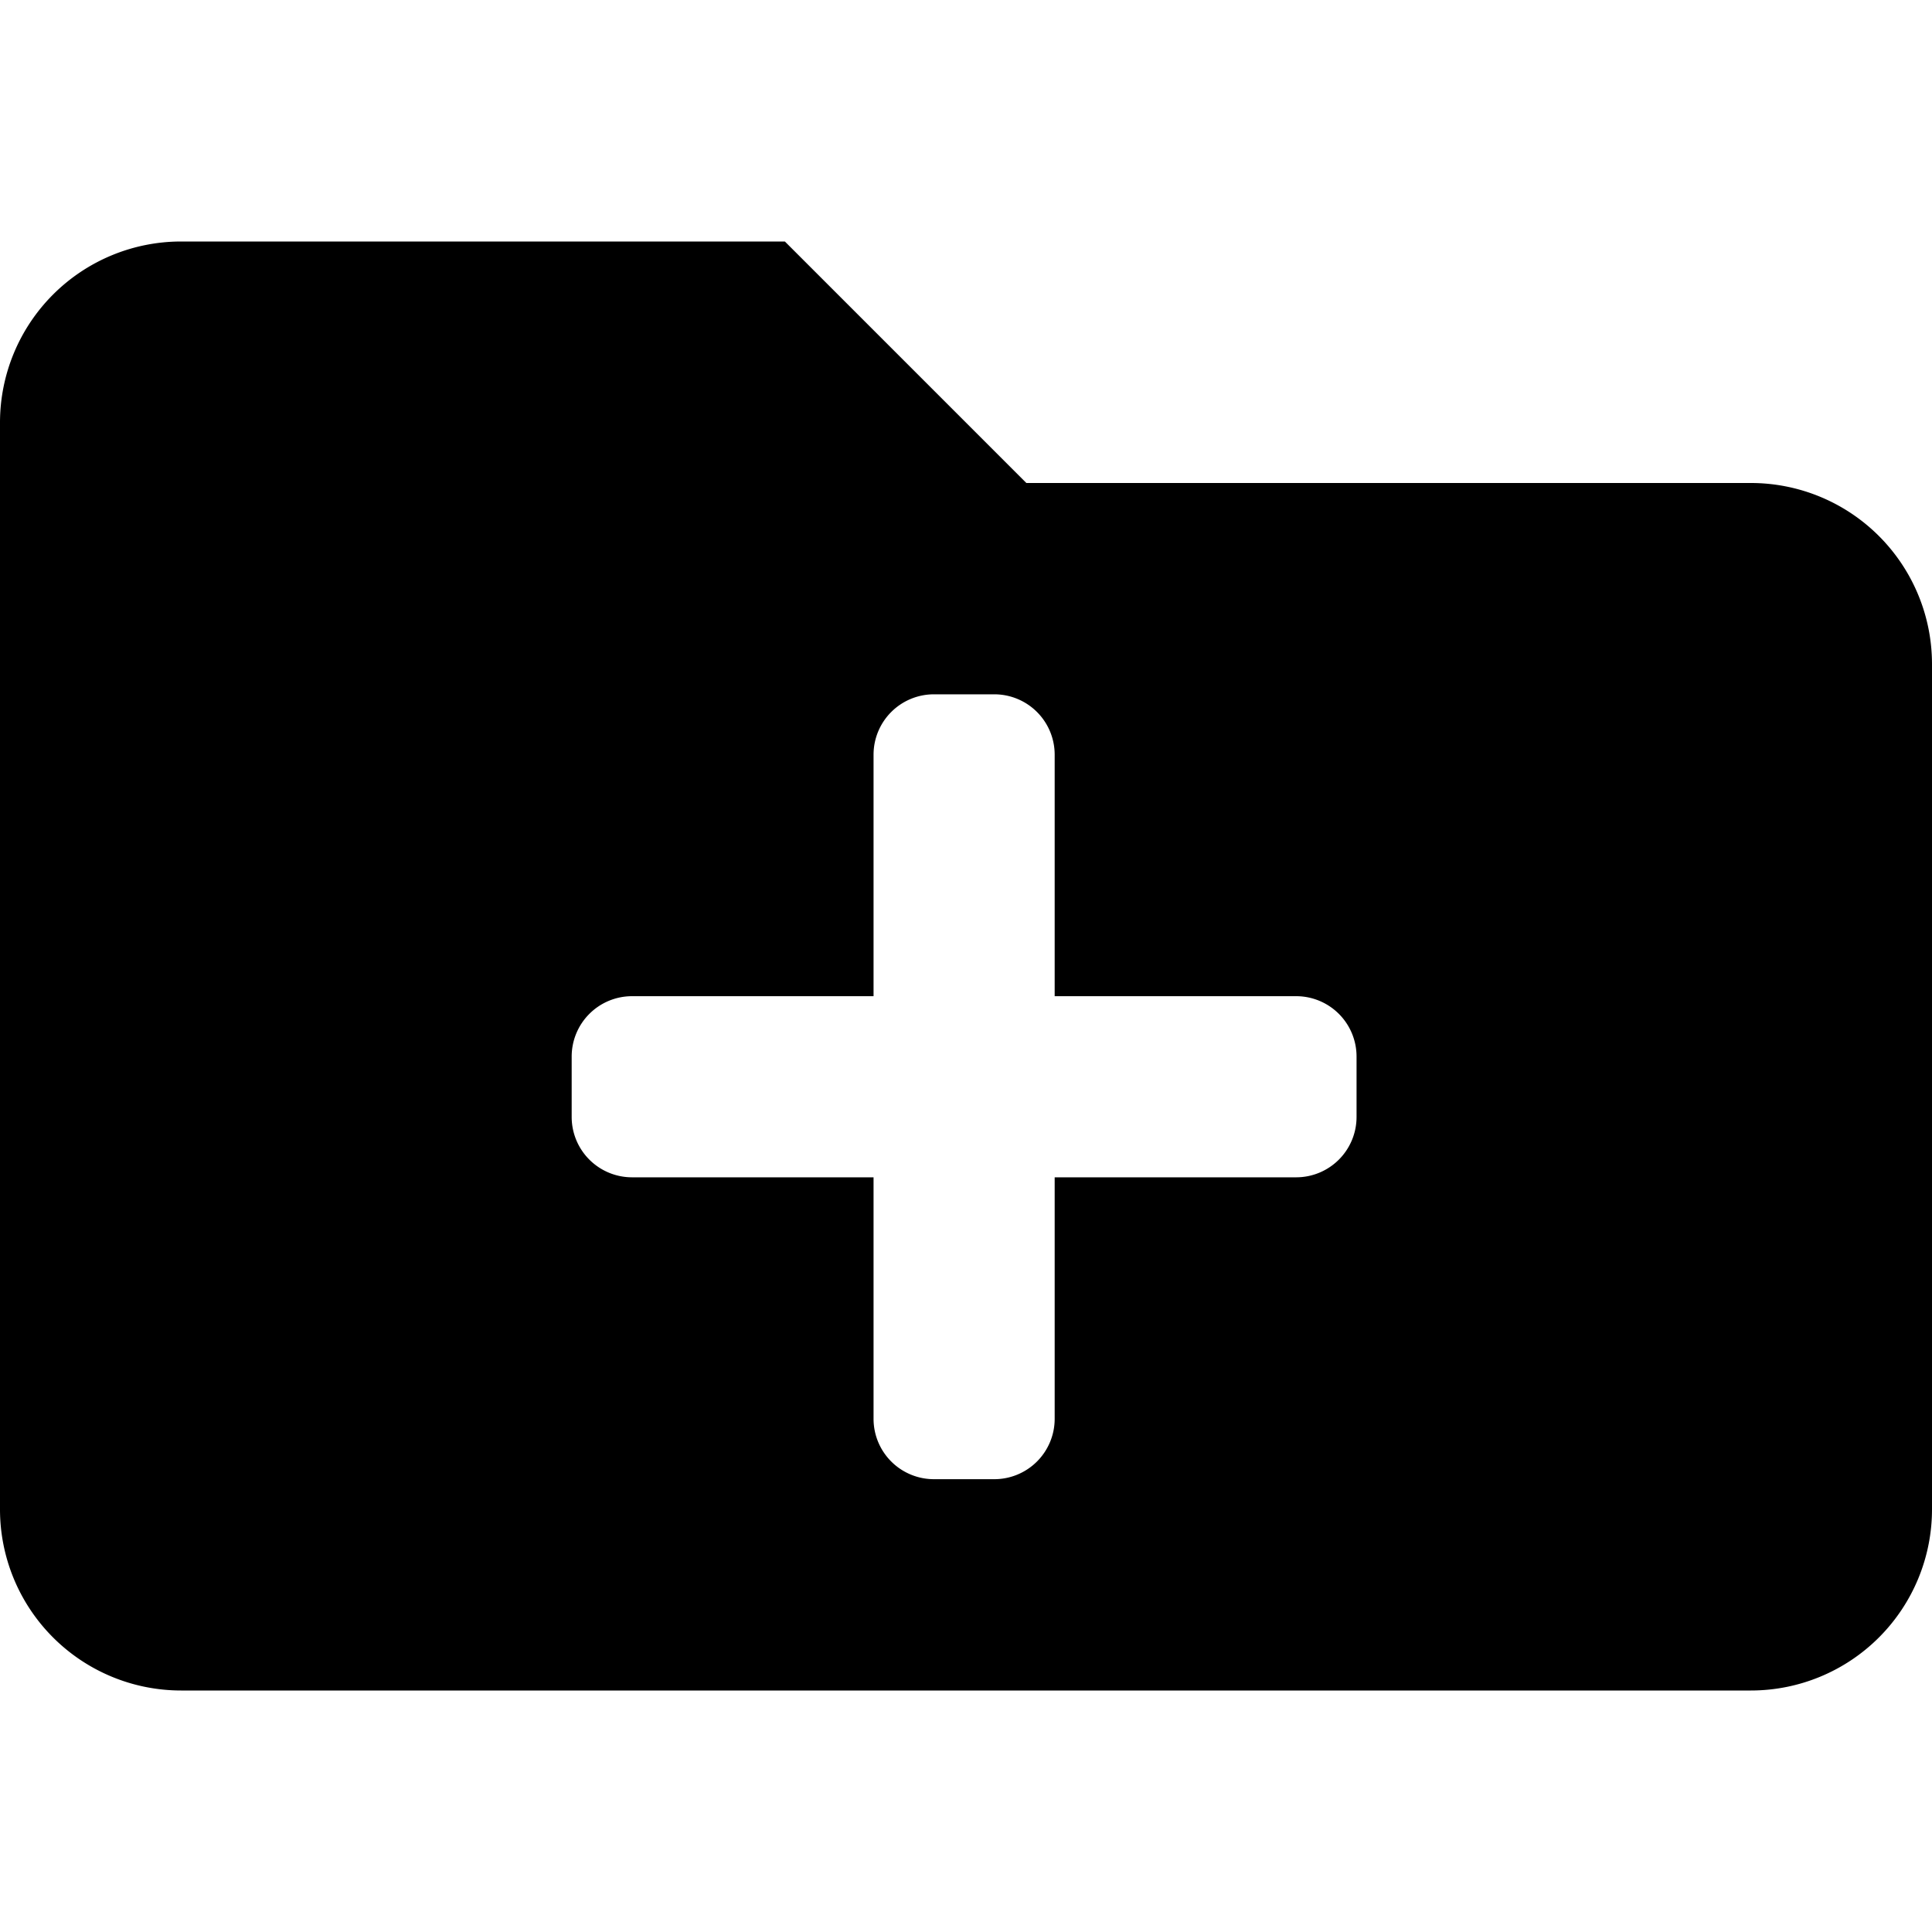
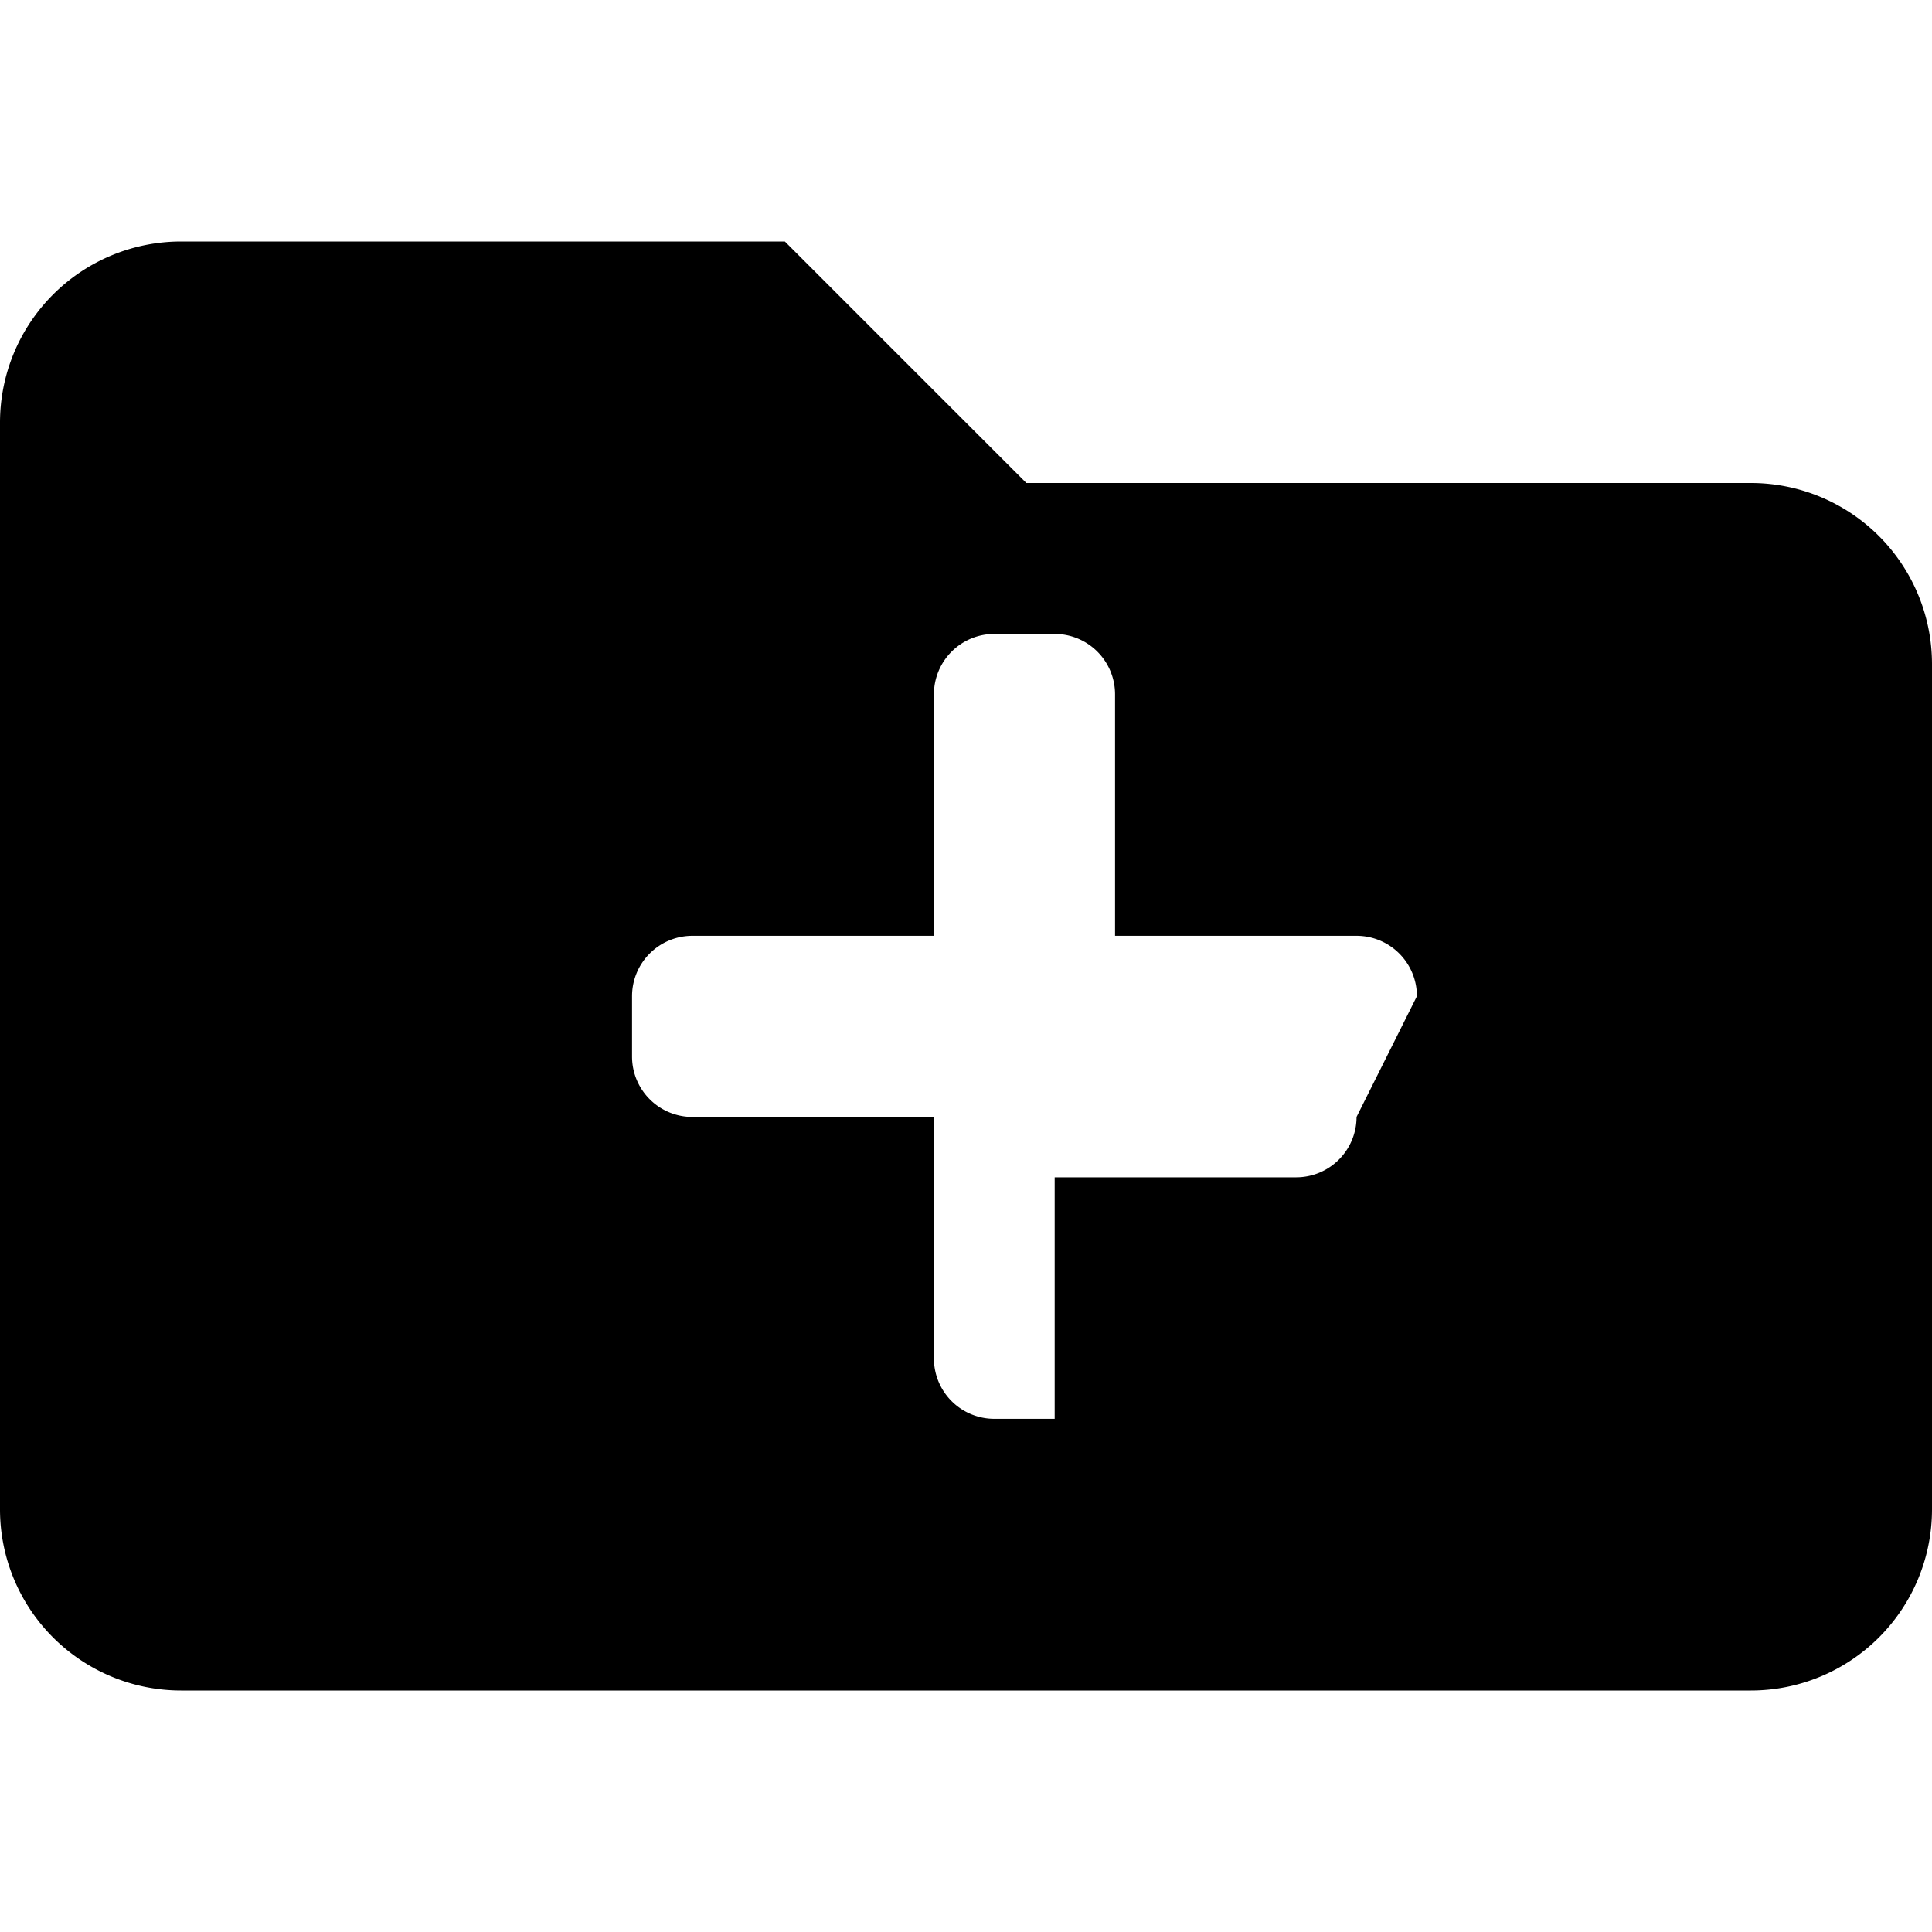
<svg xmlns="http://www.w3.org/2000/svg" viewBox="0 0 512 512">
-   <path d="M464 128H272l-64-64H48a48 48 0 00-48 48v288a48 48 0 0048 48h416a48 48 0 0048-48V176a48 48 0 00-48-48zM359.5 296a16 16 0 01-16 16h-64v64a16 16 0 01-16 16h-16a16 16 0 01-16-16v-64h-64a16 16 0 01-16-16v-16a16 16 0 0116-16h64v-64a16 16 0 0116-16h16a16 16 0 0116 16v64h64a16 16 0 0116 16z" />
+   <path d="M464 128H272l-64-64H48a48 48 0 00-48 48v288a48 48 0 0048 48h416a48 48 0 0048-48V176a48 48 0 00-48-48zM359.5 296a16 16 0 01-16 16h-64v64h-16a16 16 0 01-16-16v-64h-64a16 16 0 01-16-16v-16a16 16 0 0116-16h64v-64a16 16 0 0116-16h16a16 16 0 0116 16v64h64a16 16 0 0116 16z" />
</svg>